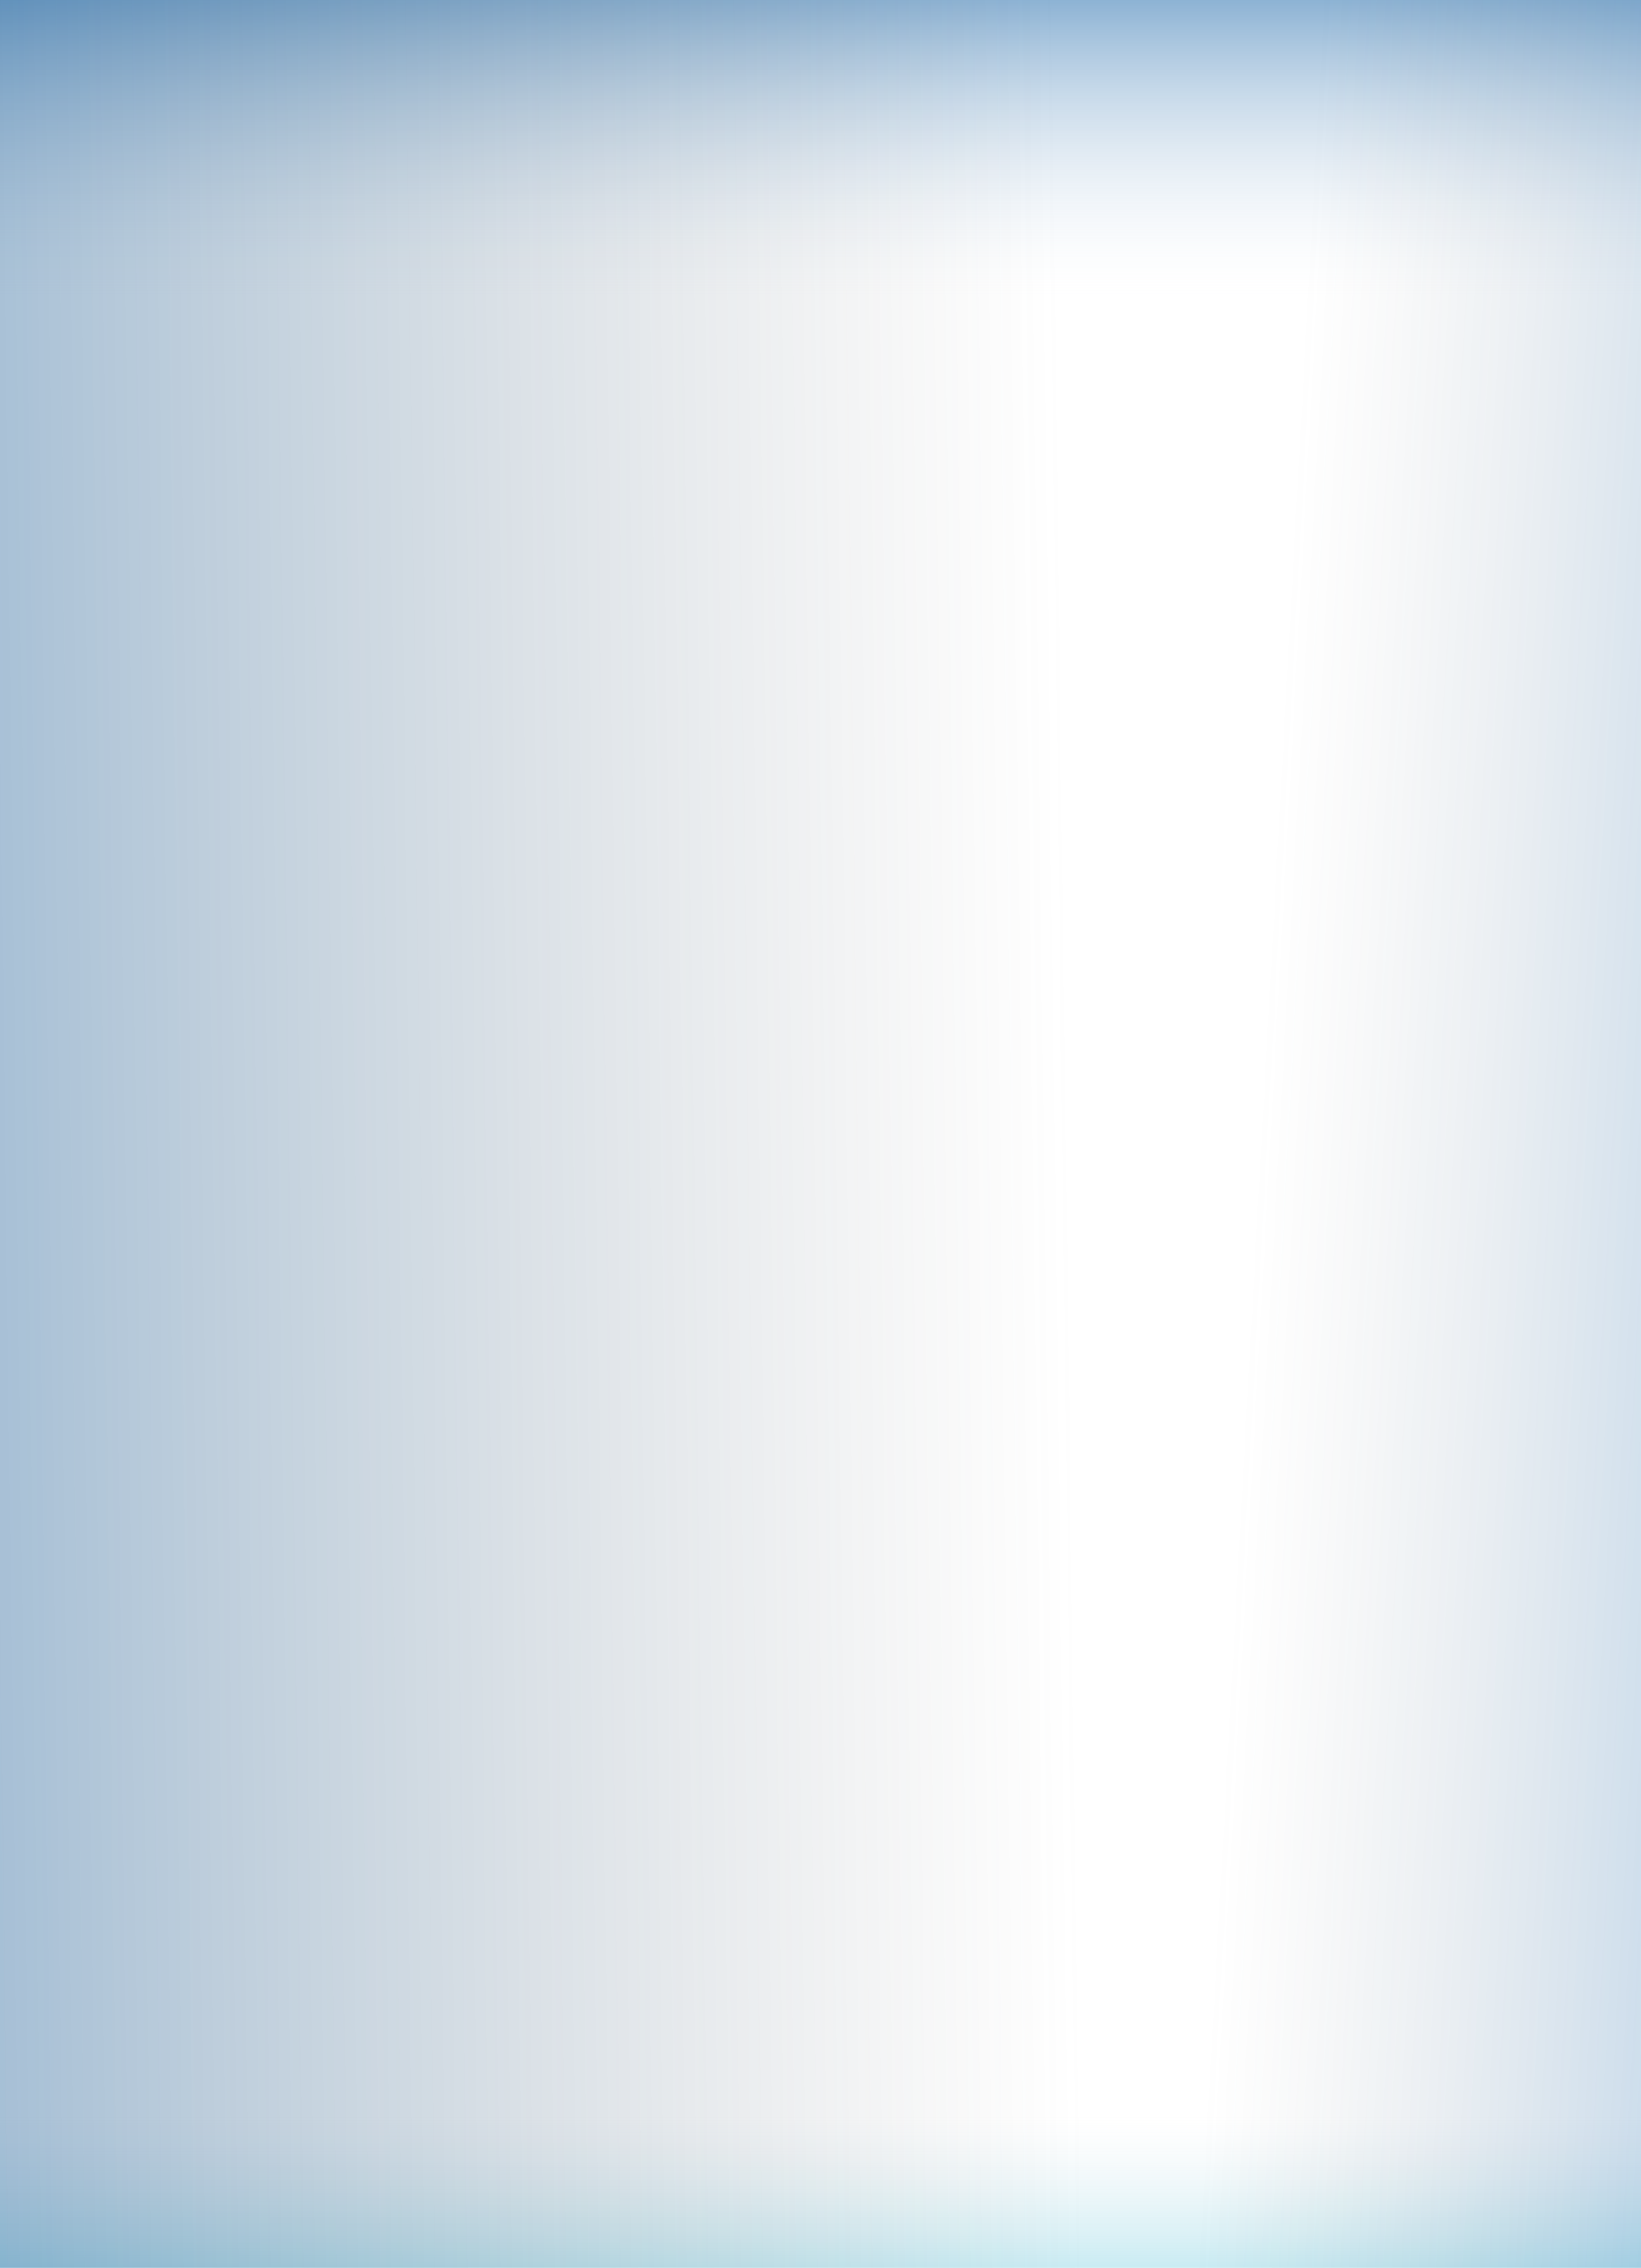
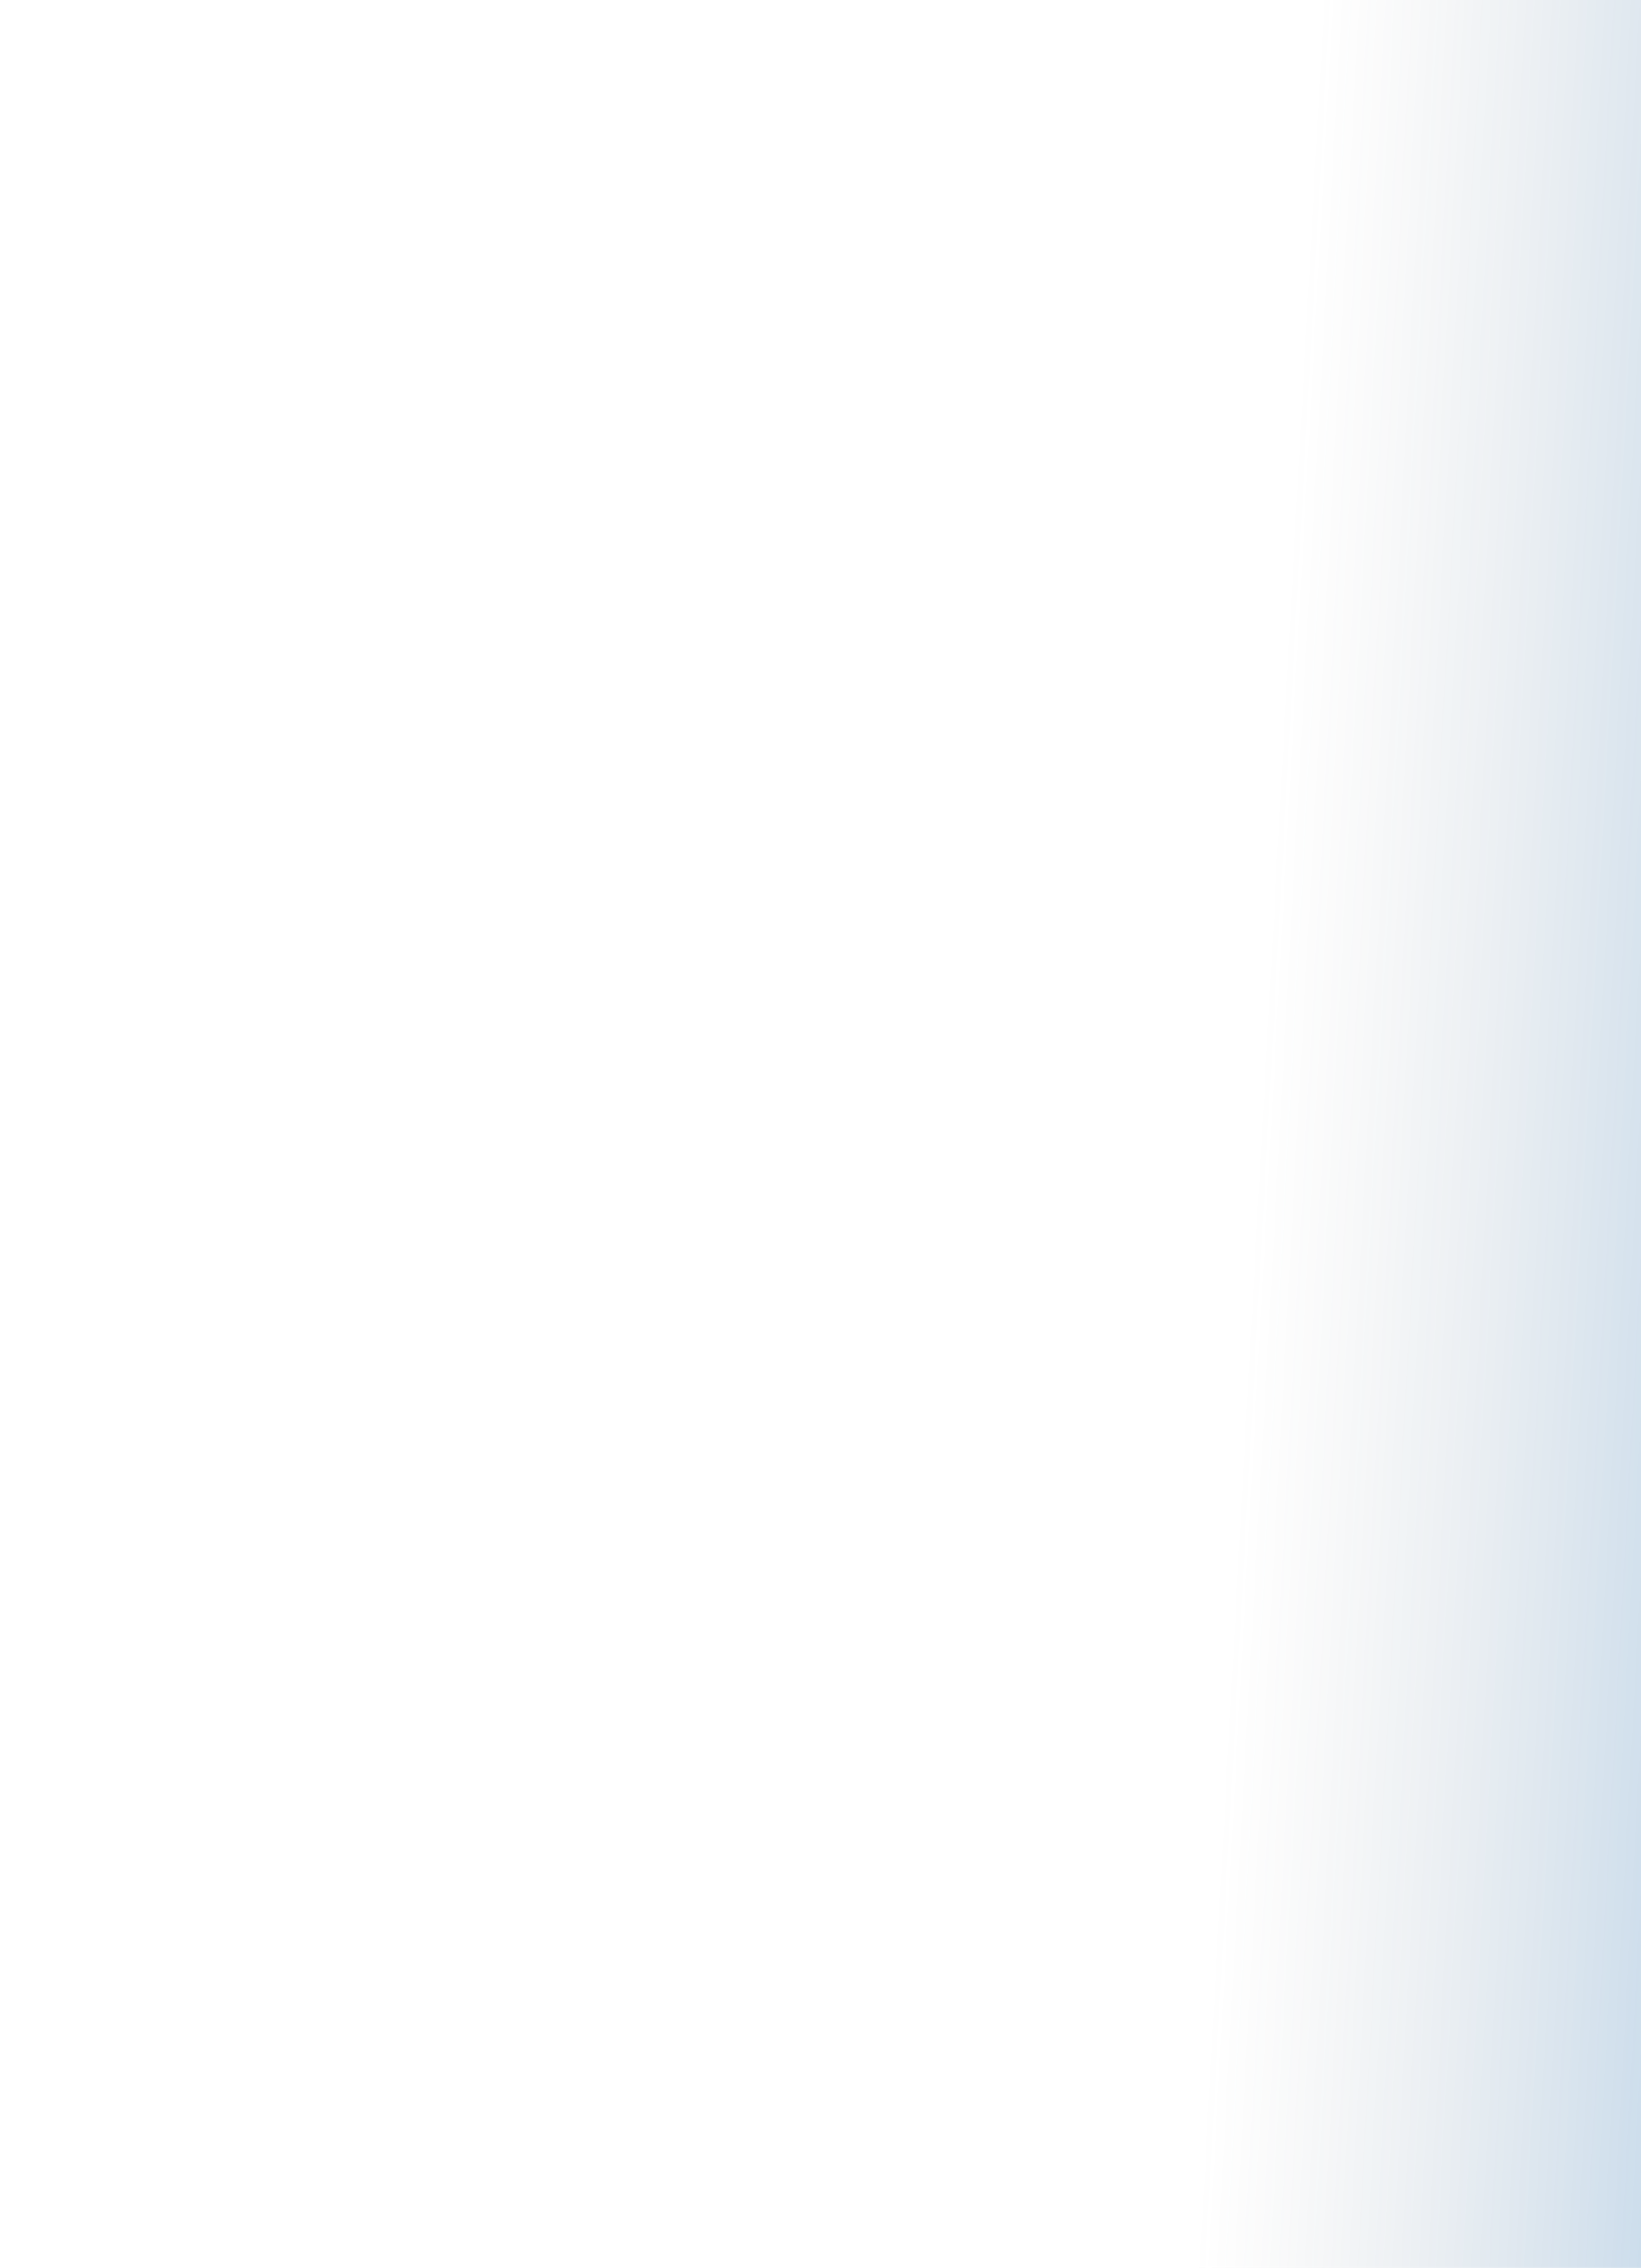
<svg xmlns="http://www.w3.org/2000/svg" width="1680" height="2321" viewBox="0 0 1680 2321" fill="none">
  <g style="mix-blend-mode:multiply" opacity="0.5">
-     <rect x="1680" y="2321" width="1680" height="155" transform="rotate(180 1680 2321)" fill="url(#paint0_linear)" />
-   </g>
+     </g>
  <g style="mix-blend-mode:multiply" opacity="0.5">
-     <rect width="1680" height="458" fill="url(#paint1_linear)" fill-opacity="0.9" />
-   </g>
+     </g>
  <g style="mix-blend-mode:multiply" opacity="0.5">
-     <rect width="1680" height="2321" fill="url(#paint2_linear)" />
-   </g>
+     </g>
  <g style="mix-blend-mode:multiply" opacity="0.2">
    <rect x="1680" y="2321" width="603" height="2321" transform="rotate(-180 1680 2321)" fill="url(#paint3_linear)" />
  </g>
  <defs>
    <linearGradient id="paint0_linear" x1="2520" y1="2321" x2="2520" y2="2476" gradientUnits="userSpaceOnUse">
      <stop stop-color="#01559F" />
      <stop offset="0" stop-color="#93D8E7" />
      <stop offset="1" stop-color="#D8E5EB" stop-opacity="0" />
    </linearGradient>
    <linearGradient id="paint1_linear" x1="840" y1="0" x2="840" y2="309.386" gradientUnits="userSpaceOnUse">
      <stop stop-color="#01559F" />
      <stop offset="1" stop-color="#EDF1F5" stop-opacity="0" />
    </linearGradient>
    <linearGradient id="paint2_linear" x1="-331.34" y1="1322.97" x2="1095.52" y2="1304.76" gradientUnits="userSpaceOnUse">
      <stop stop-color="#01559F" />
      <stop offset="1" stop-color="#717171" stop-opacity="0" />
      <stop offset="1" stop-color="#D8E5EB" stop-opacity="0" />
    </linearGradient>
    <linearGradient id="paint3_linear" x1="1608.5" y1="3599" x2="2064.7" y2="3624.11" gradientUnits="userSpaceOnUse">
      <stop stop-color="#01559F" />
      <stop offset="1" stop-color="#717171" stop-opacity="0" />
      <stop offset="1" stop-color="#D8E5EB" stop-opacity="0" />
    </linearGradient>
  </defs>
</svg>